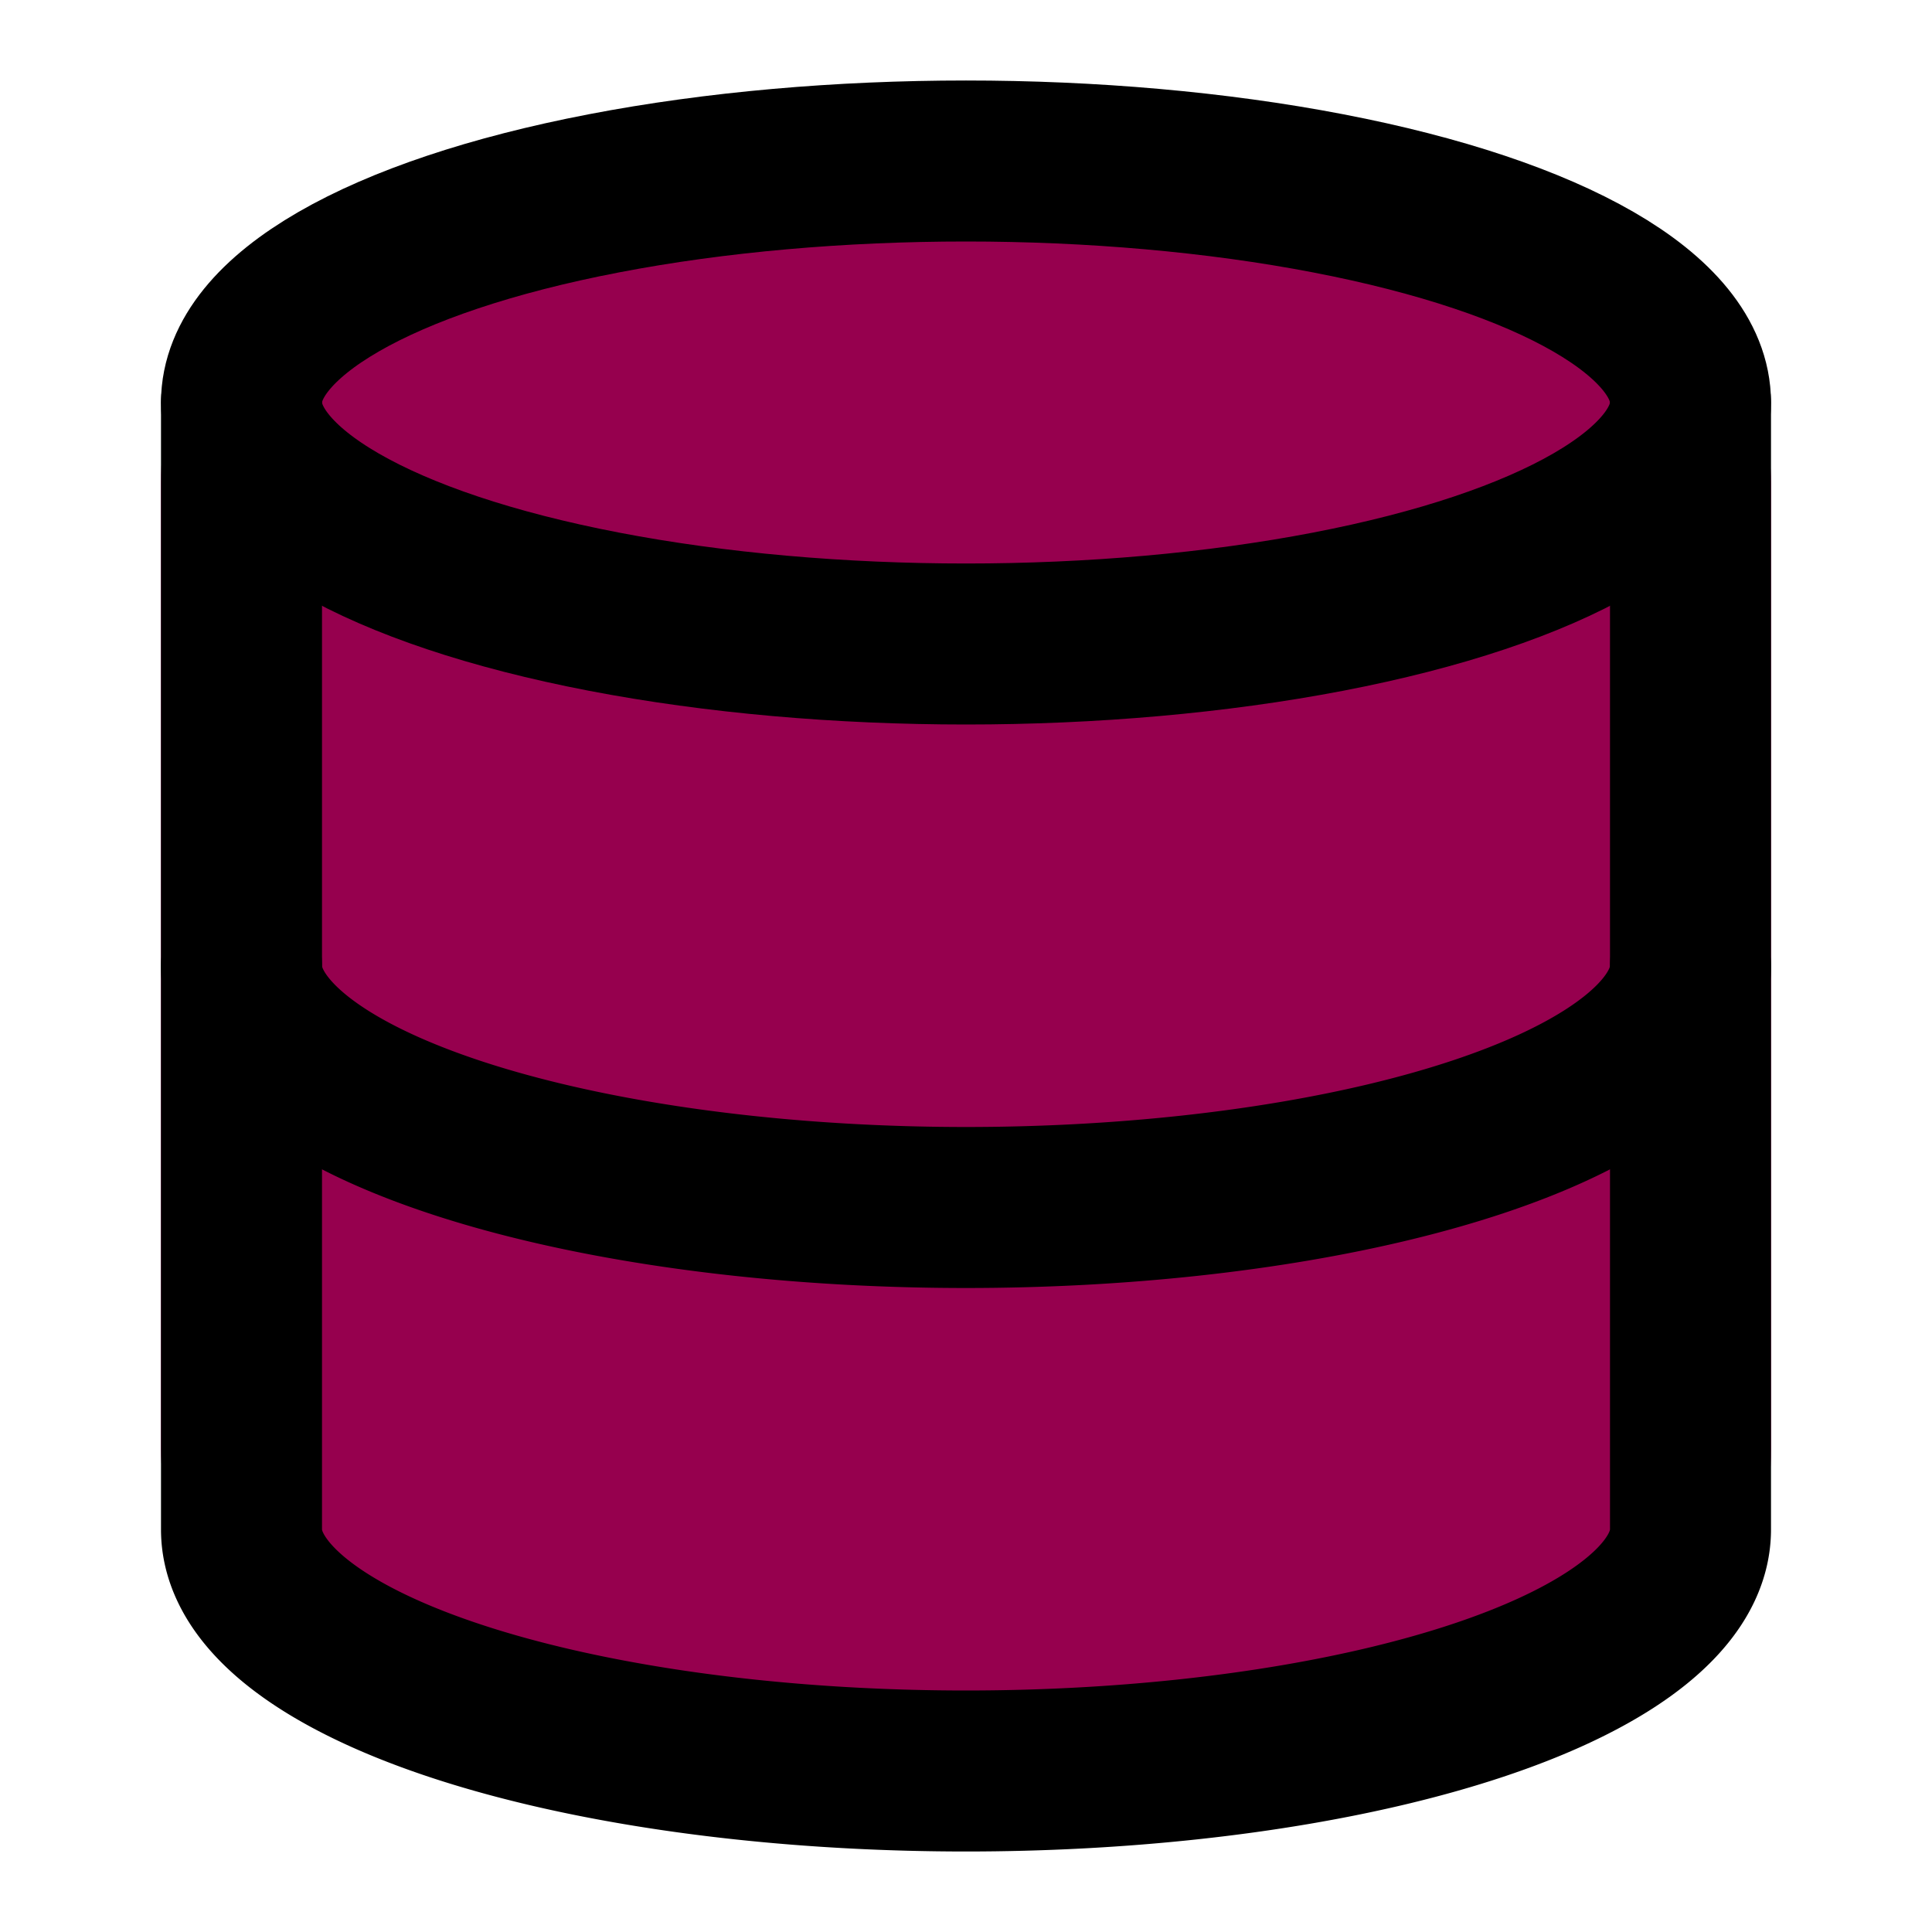
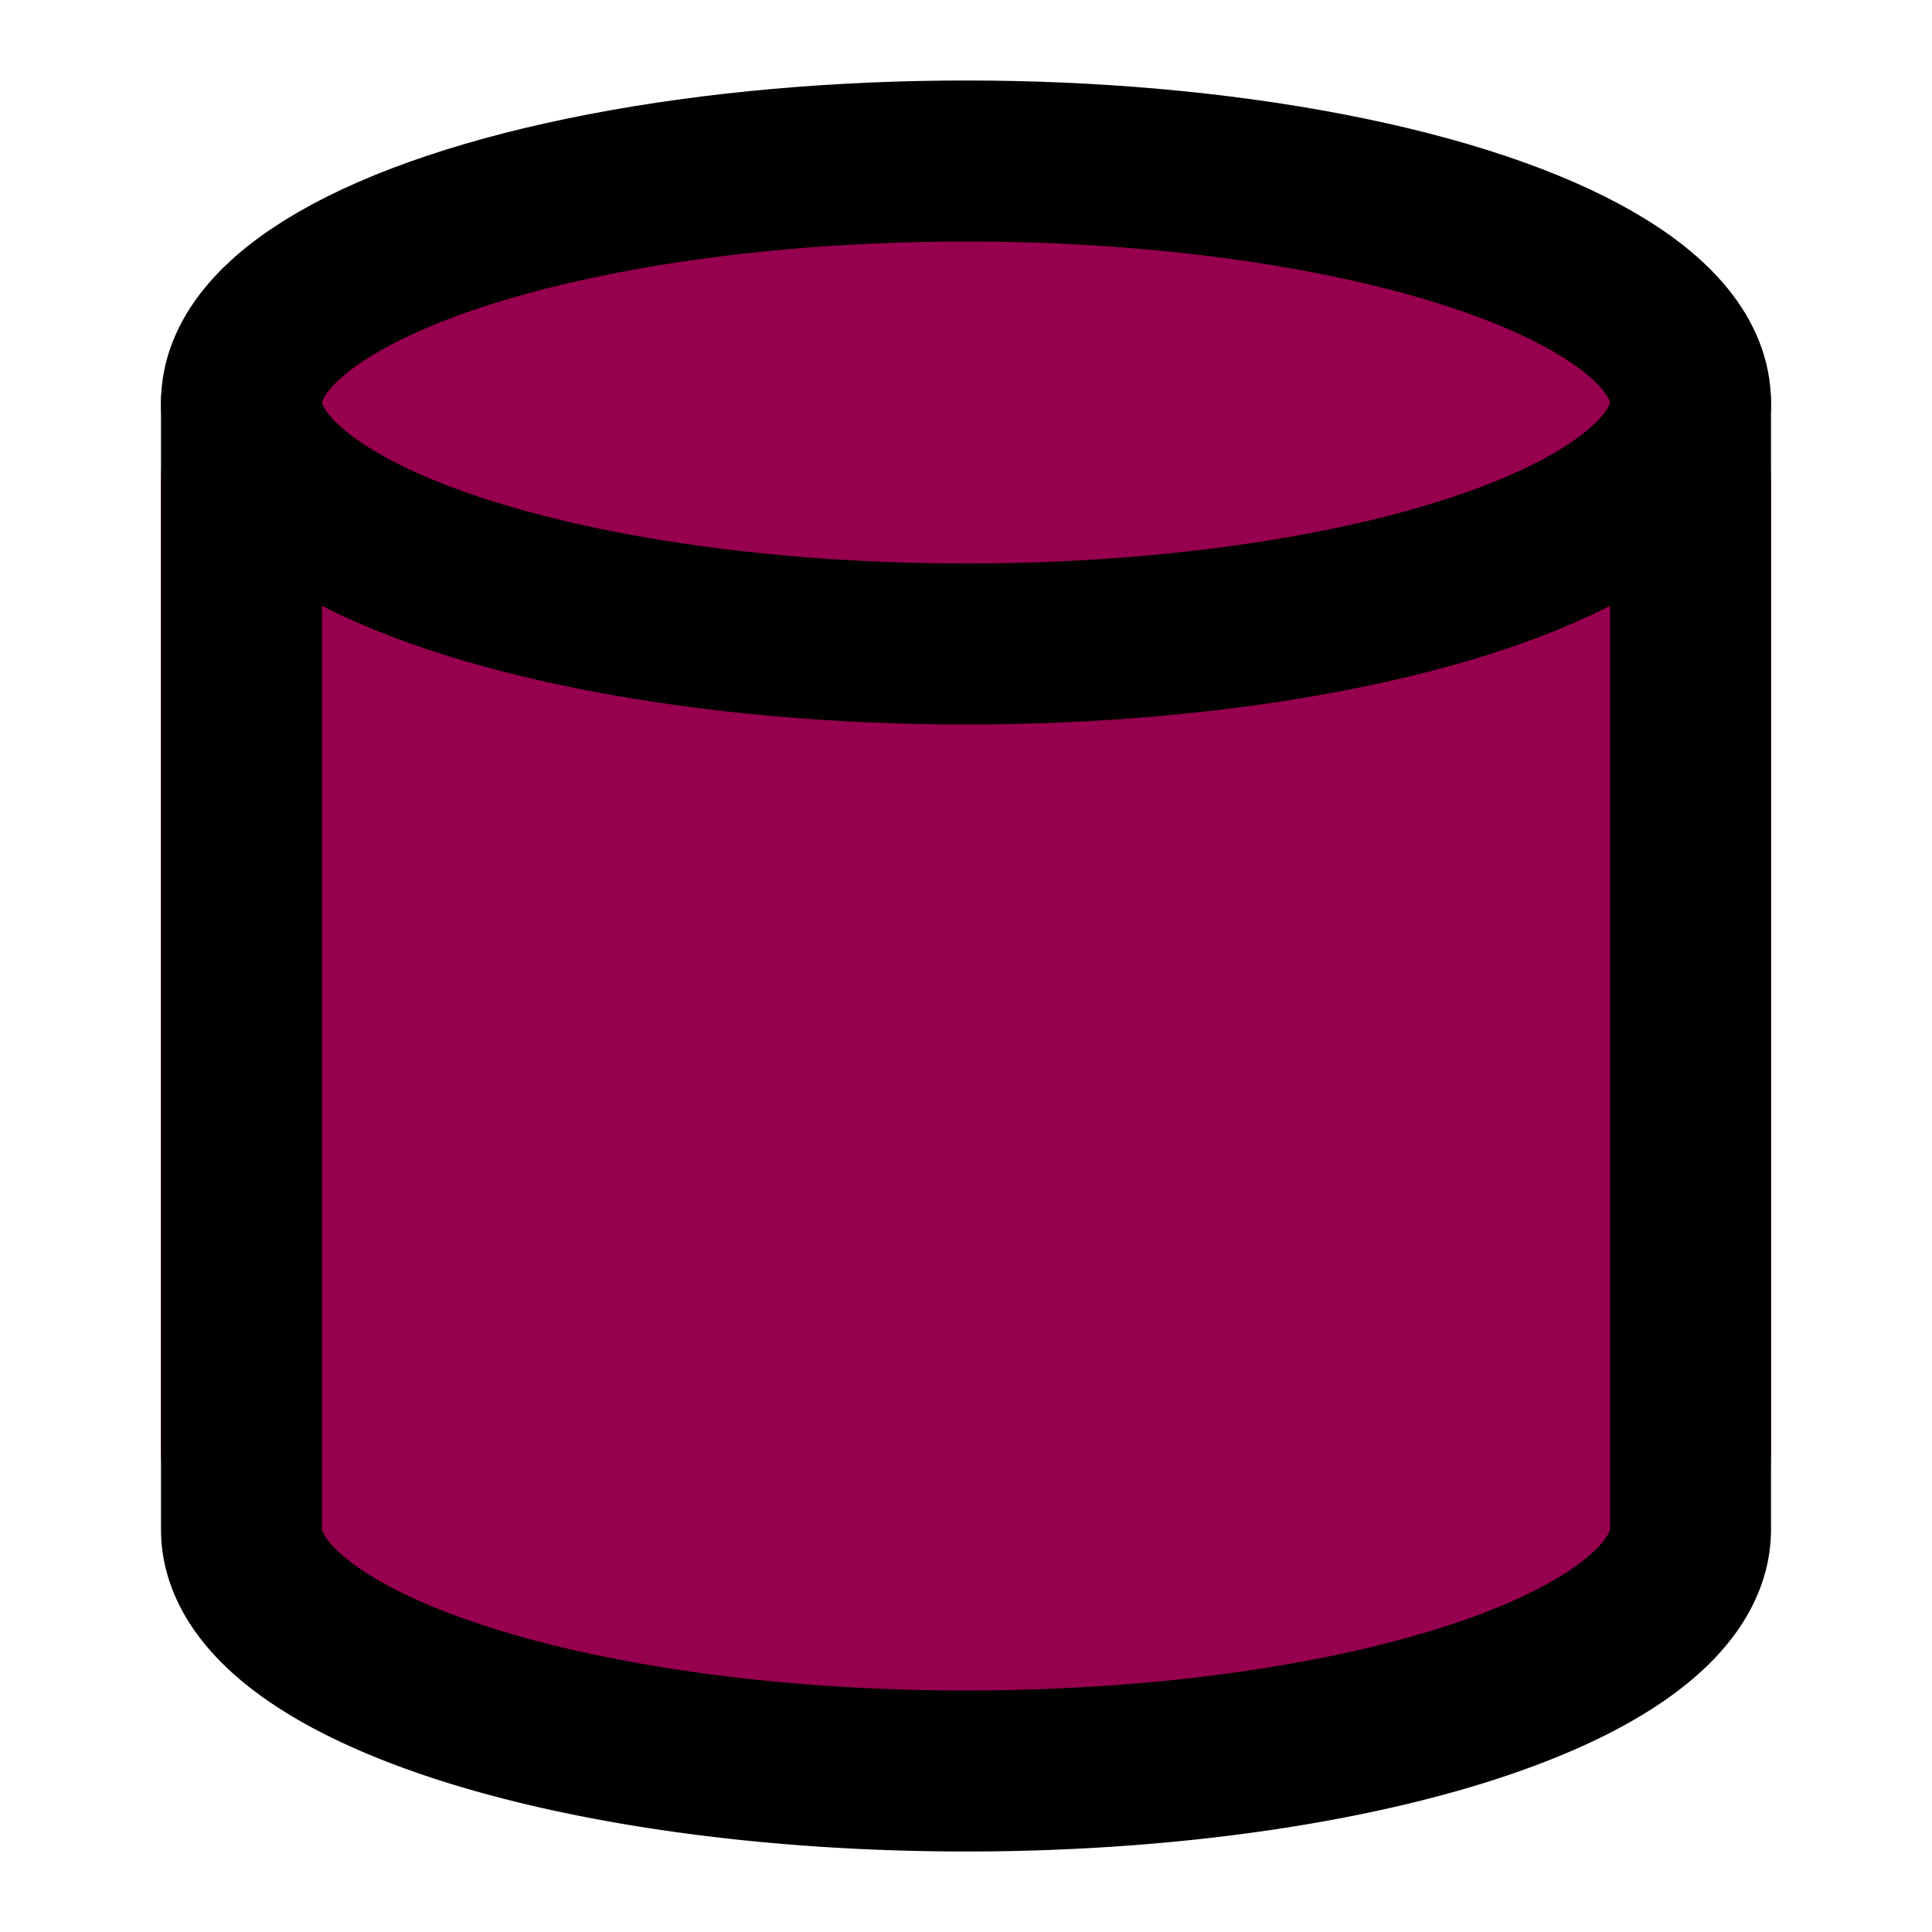
<svg xmlns="http://www.w3.org/2000/svg" viewBox="0 0 24 24" fill="none">
  <rect x="2" y="2" width="20" height="20" rx="4" fill="#96004E" />
  <svg width="24" height="24" viewBox="0 0 24 24" fill="none" stroke="currentColor" stroke-width="2" stroke-linecap="round" stroke-linejoin="round" class="lucide lucide-database-icon lucide-database">
    <ellipse cx="12" cy="5" rx="9" ry="3" />
    <path d="M3 5V19A9 3 0 0 0 21 19V5" />
-     <path d="M3 12A9 3 0 0 0 21 12" />
  </svg>
</svg>